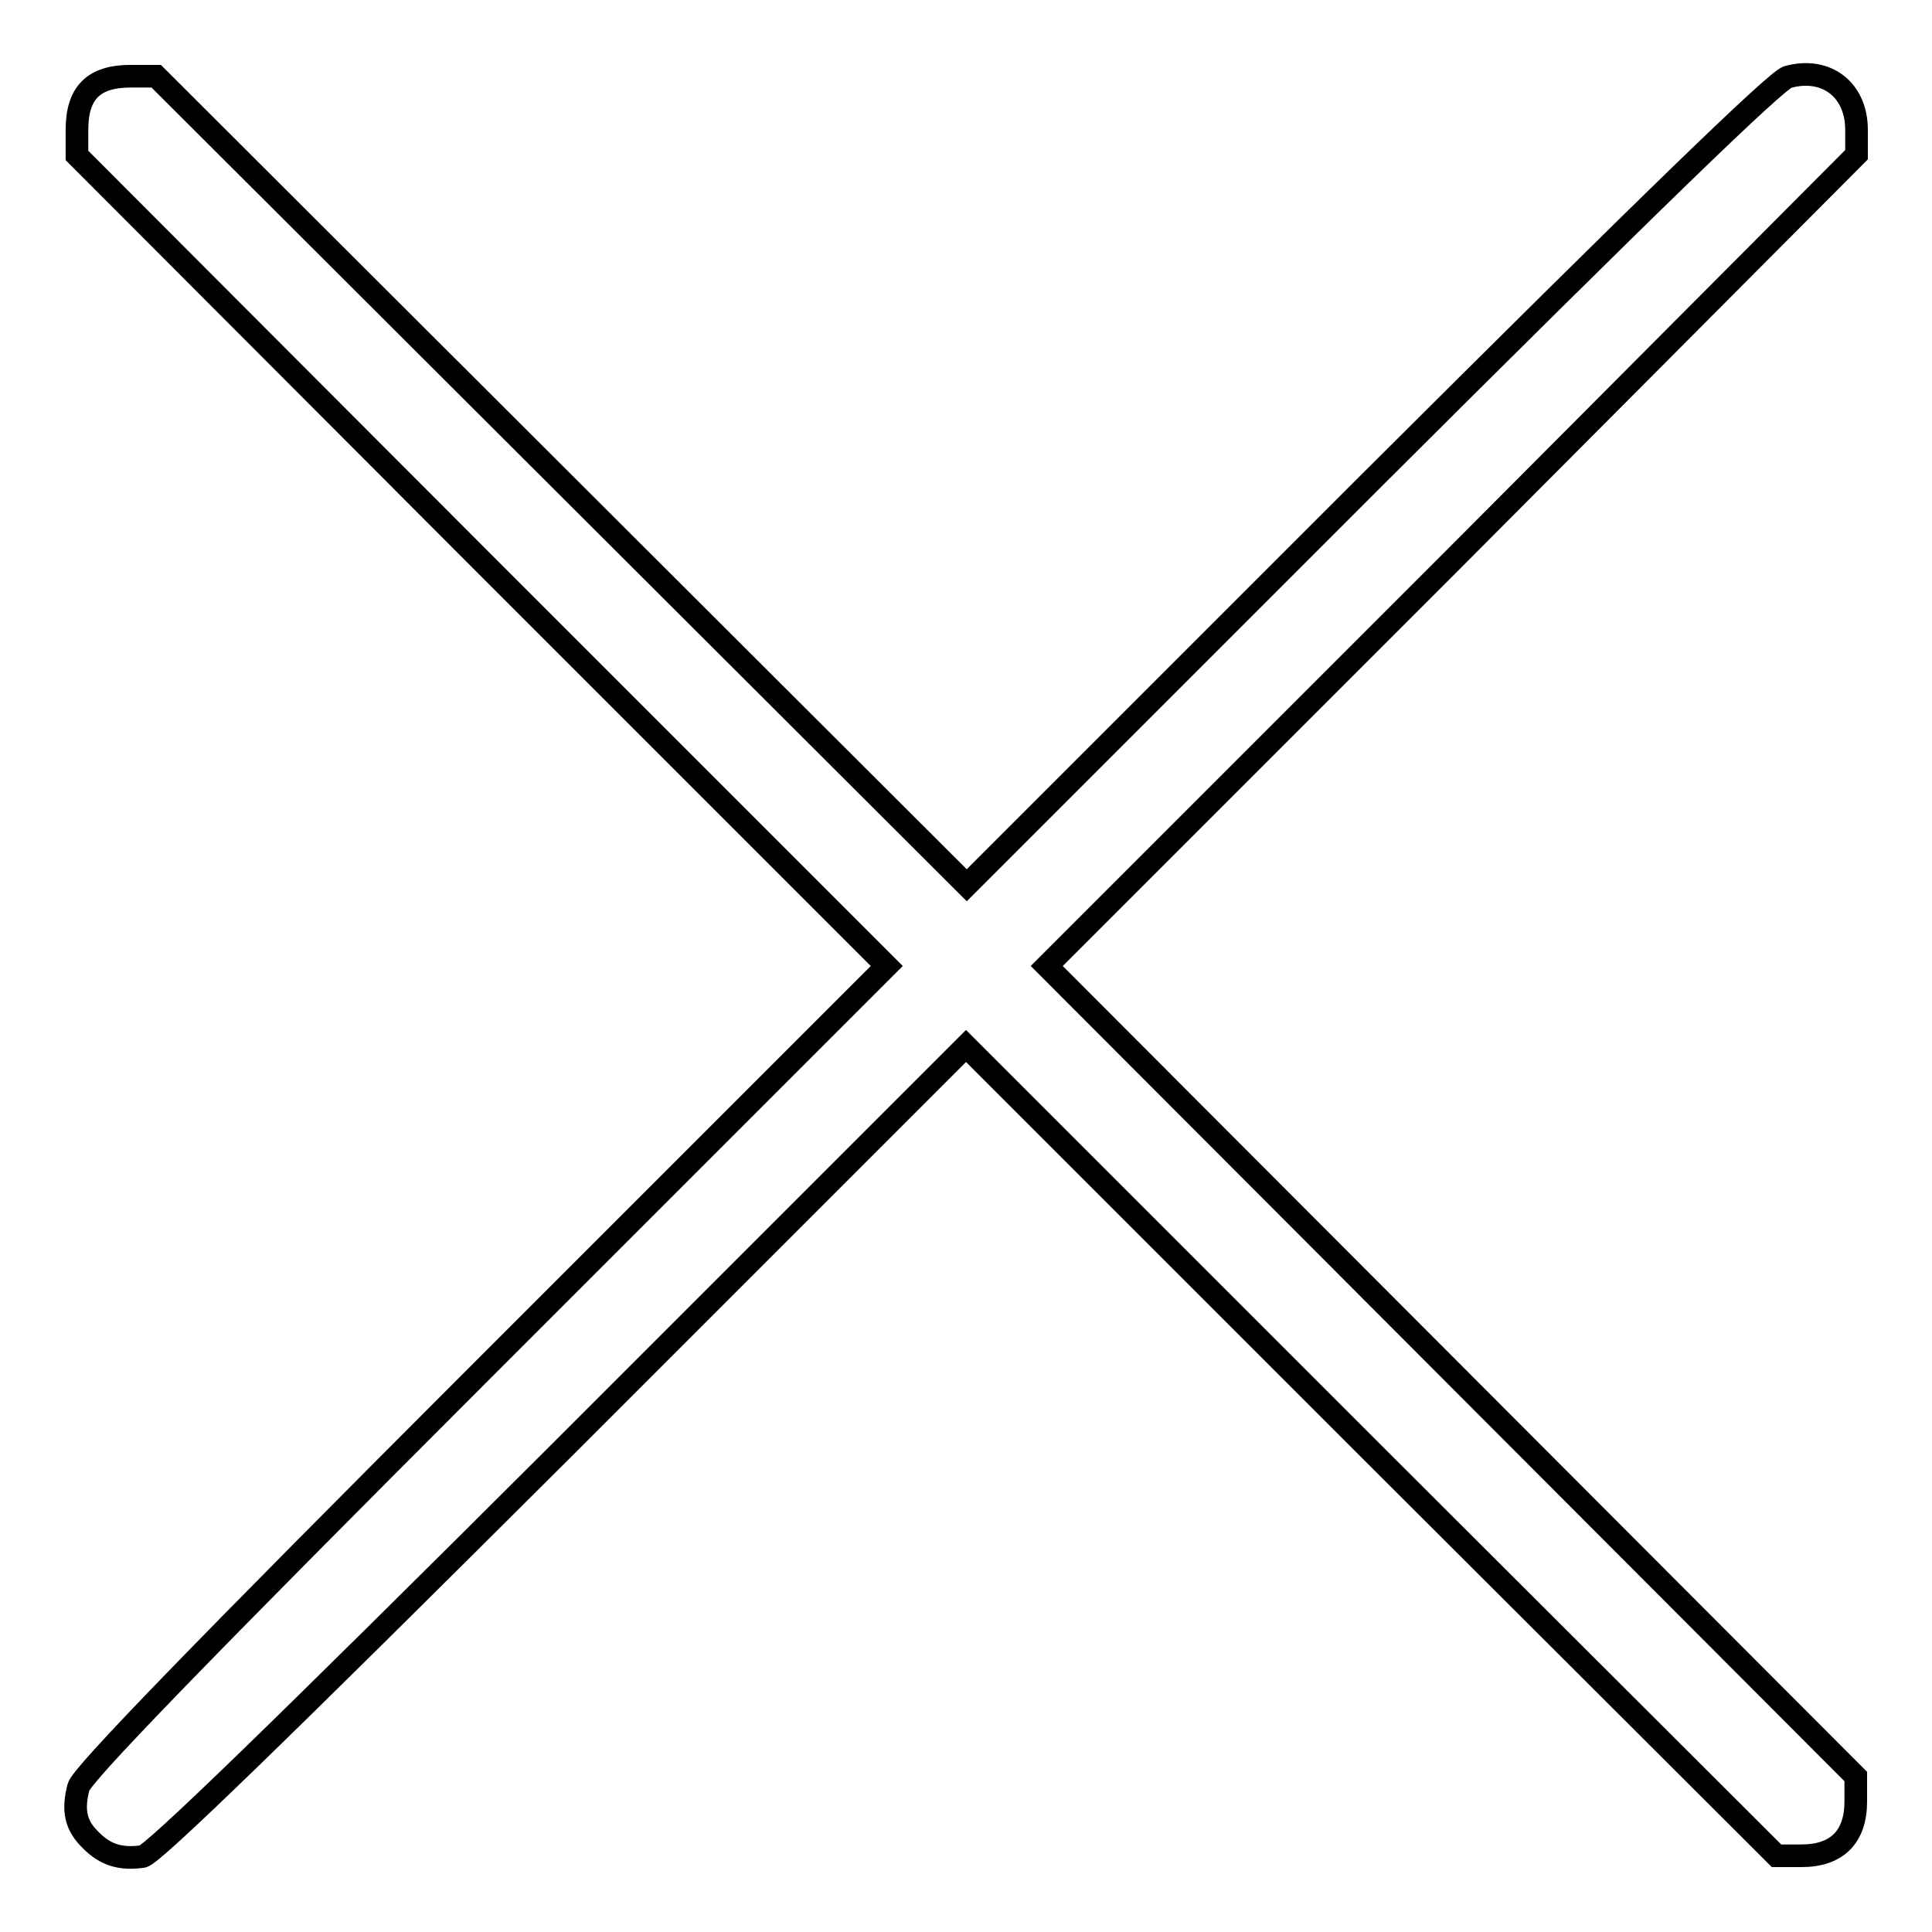
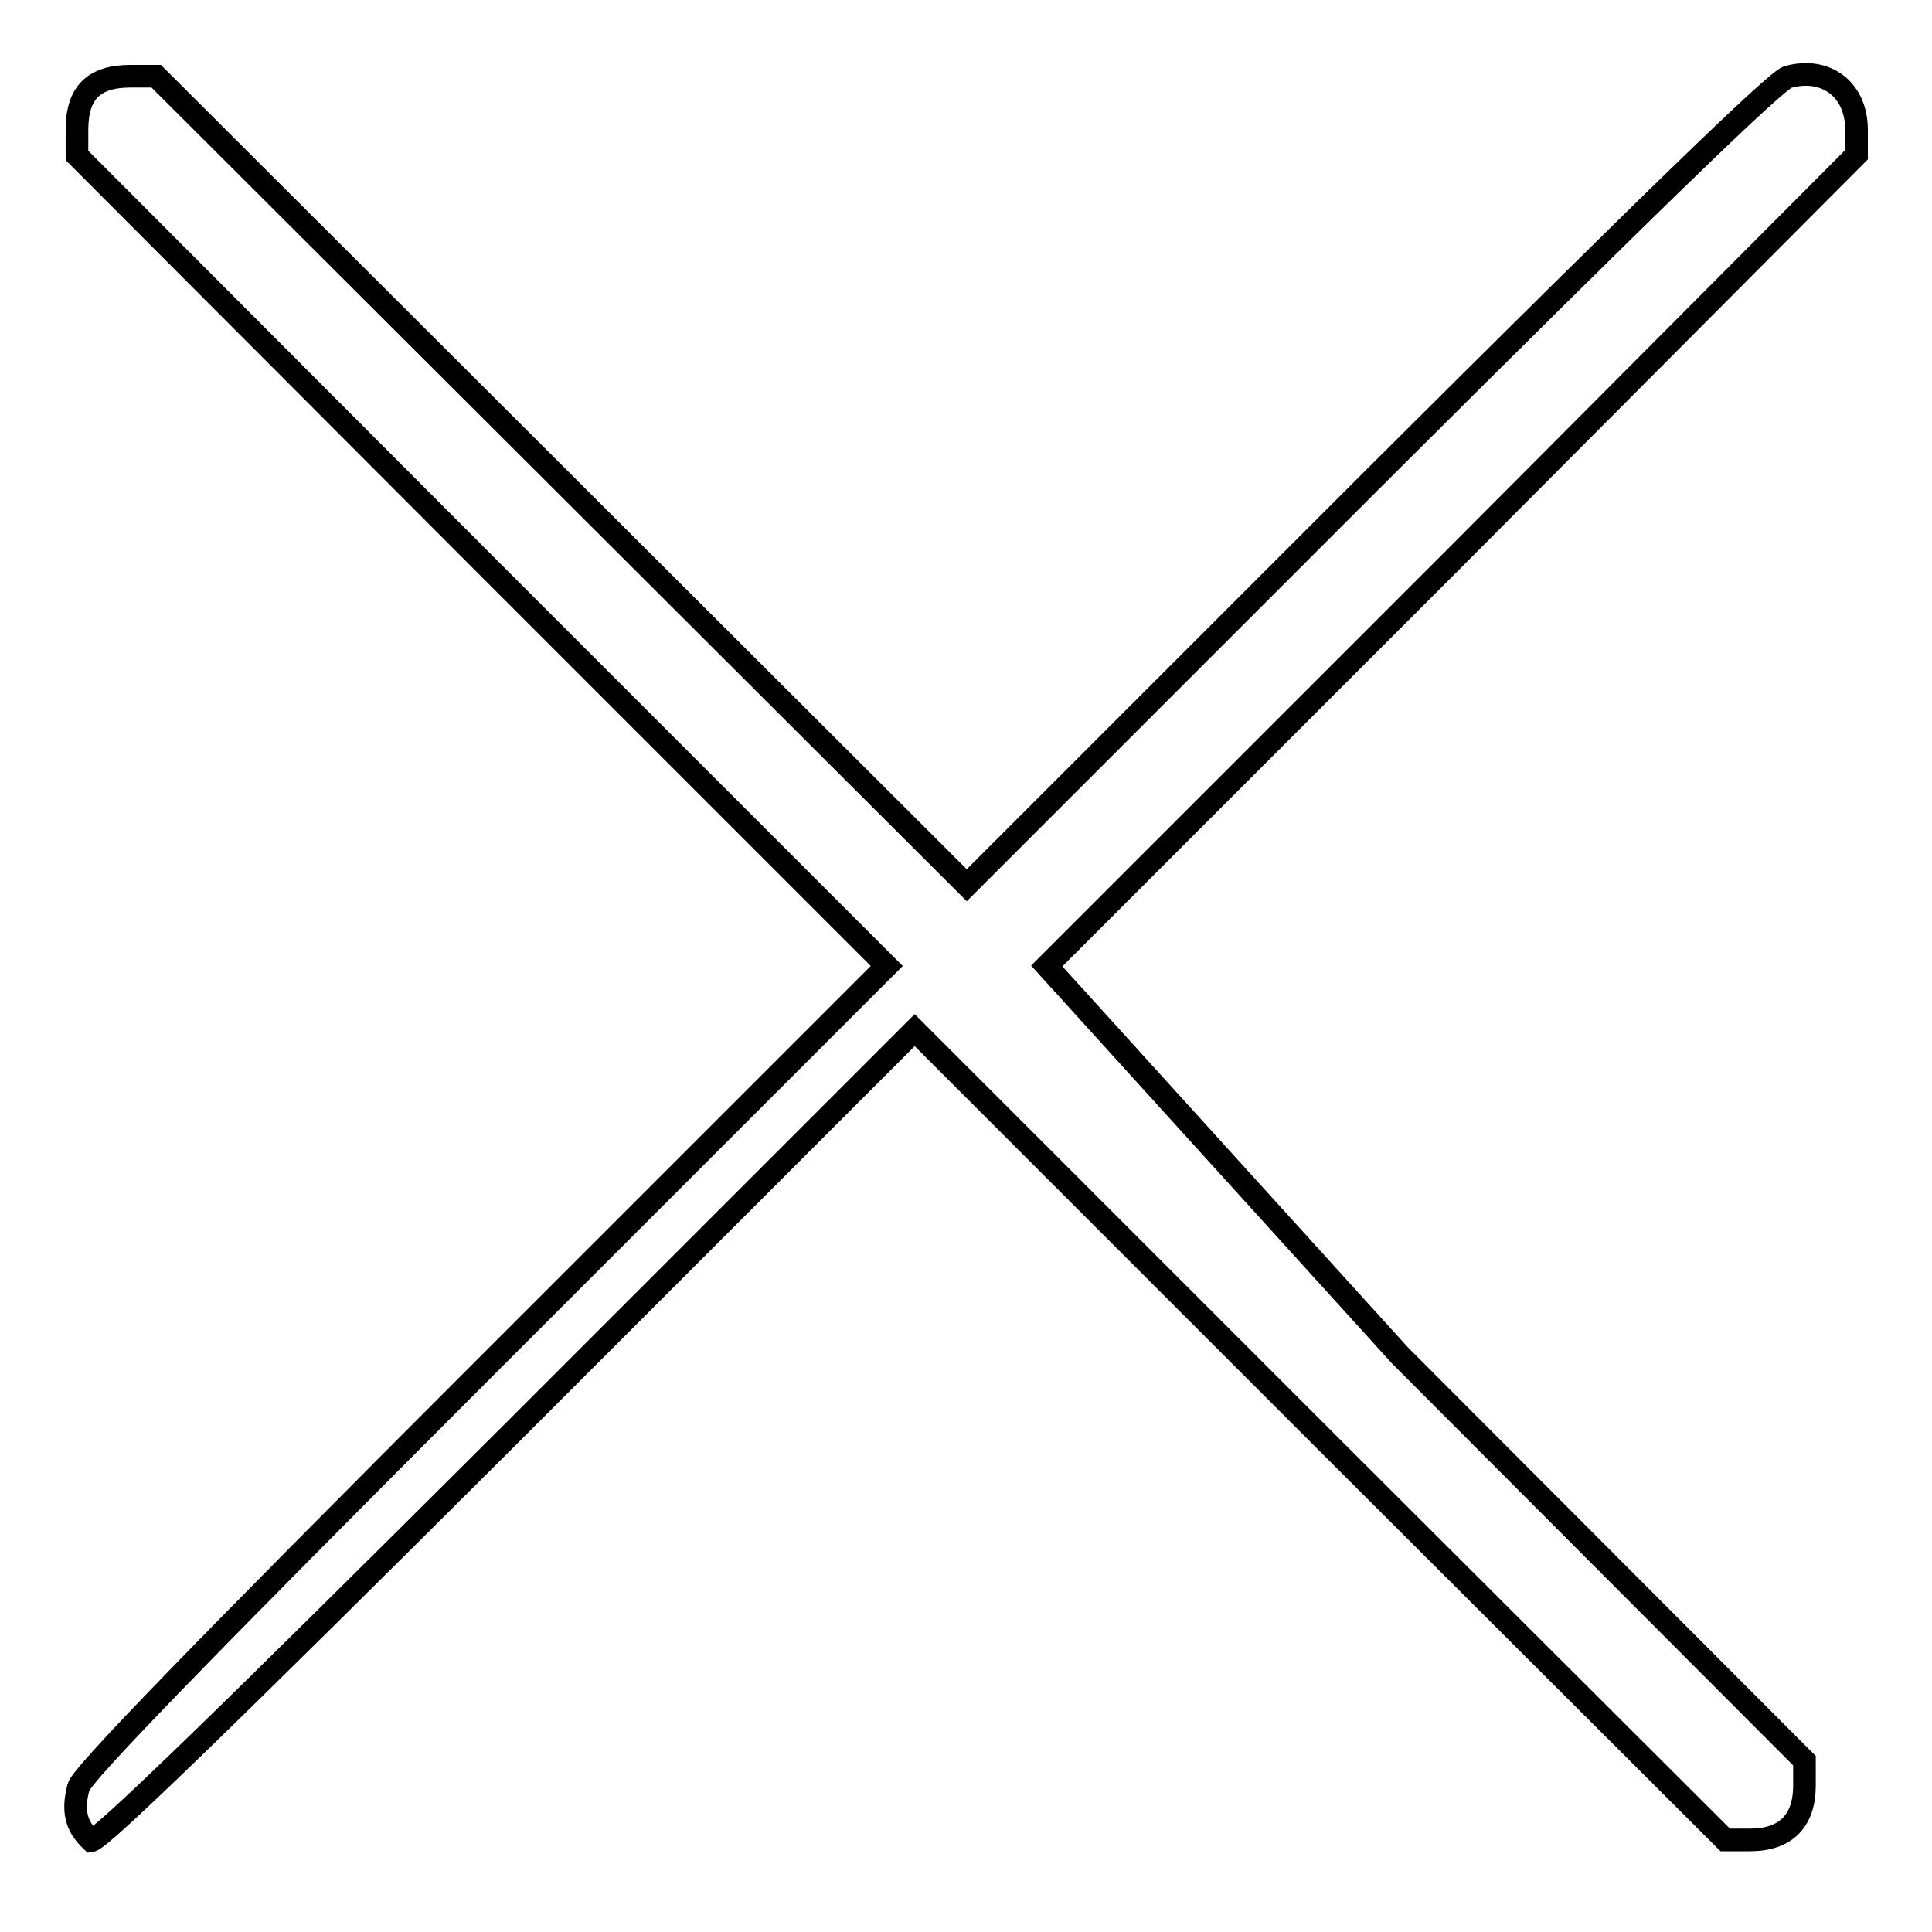
<svg xmlns="http://www.w3.org/2000/svg" version="1.1" x="0px" y="0px" viewBox="0 0 256 256" enable-background="new 0 0 256 256" xml:space="preserve">
  <g>
    <g>
      <g>
-         <path stroke-width="3" fill-opacity="0" stroke="#000000" d="M236.9,10.2c-1.5,0.4-18.1,16.5-55.5,53.8l-53.3,53.3L74.4,63.7L20.7,10.1h-3.4c-4.9,0-7.1,2.2-7.1,7.1v3.4l53.6,53.7l53.7,53.7l-53.3,53.3c-38,38-53.4,53.9-53.8,55.5c-0.8,3.1-0.4,5.1,1.7,7.1c1.9,1.9,3.9,2.5,6.8,2.1c1.3-0.2,17.8-16.2,55.5-53.8l53.6-53.6l53.7,53.7l53.7,53.6h3.3c4.7,0,7.2-2.5,7.2-7.2v-3.3l-53.6-53.7L138.7,128l53.7-53.7L246,20.5v-3.3C246,11.9,242,8.8,236.9,10.2z" />
+         <path stroke-width="3" fill-opacity="0" stroke="#000000" d="M236.9,10.2c-1.5,0.4-18.1,16.5-55.5,53.8l-53.3,53.3L74.4,63.7L20.7,10.1h-3.4c-4.9,0-7.1,2.2-7.1,7.1v3.4l53.6,53.7l53.7,53.7l-53.3,53.3c-38,38-53.4,53.9-53.8,55.5c-0.8,3.1-0.4,5.1,1.7,7.1c1.3-0.2,17.8-16.2,55.5-53.8l53.6-53.6l53.7,53.7l53.7,53.6h3.3c4.7,0,7.2-2.5,7.2-7.2v-3.3l-53.6-53.7L138.7,128l53.7-53.7L246,20.5v-3.3C246,11.9,242,8.8,236.9,10.2z" />
      </g>
    </g>
  </g>
</svg>